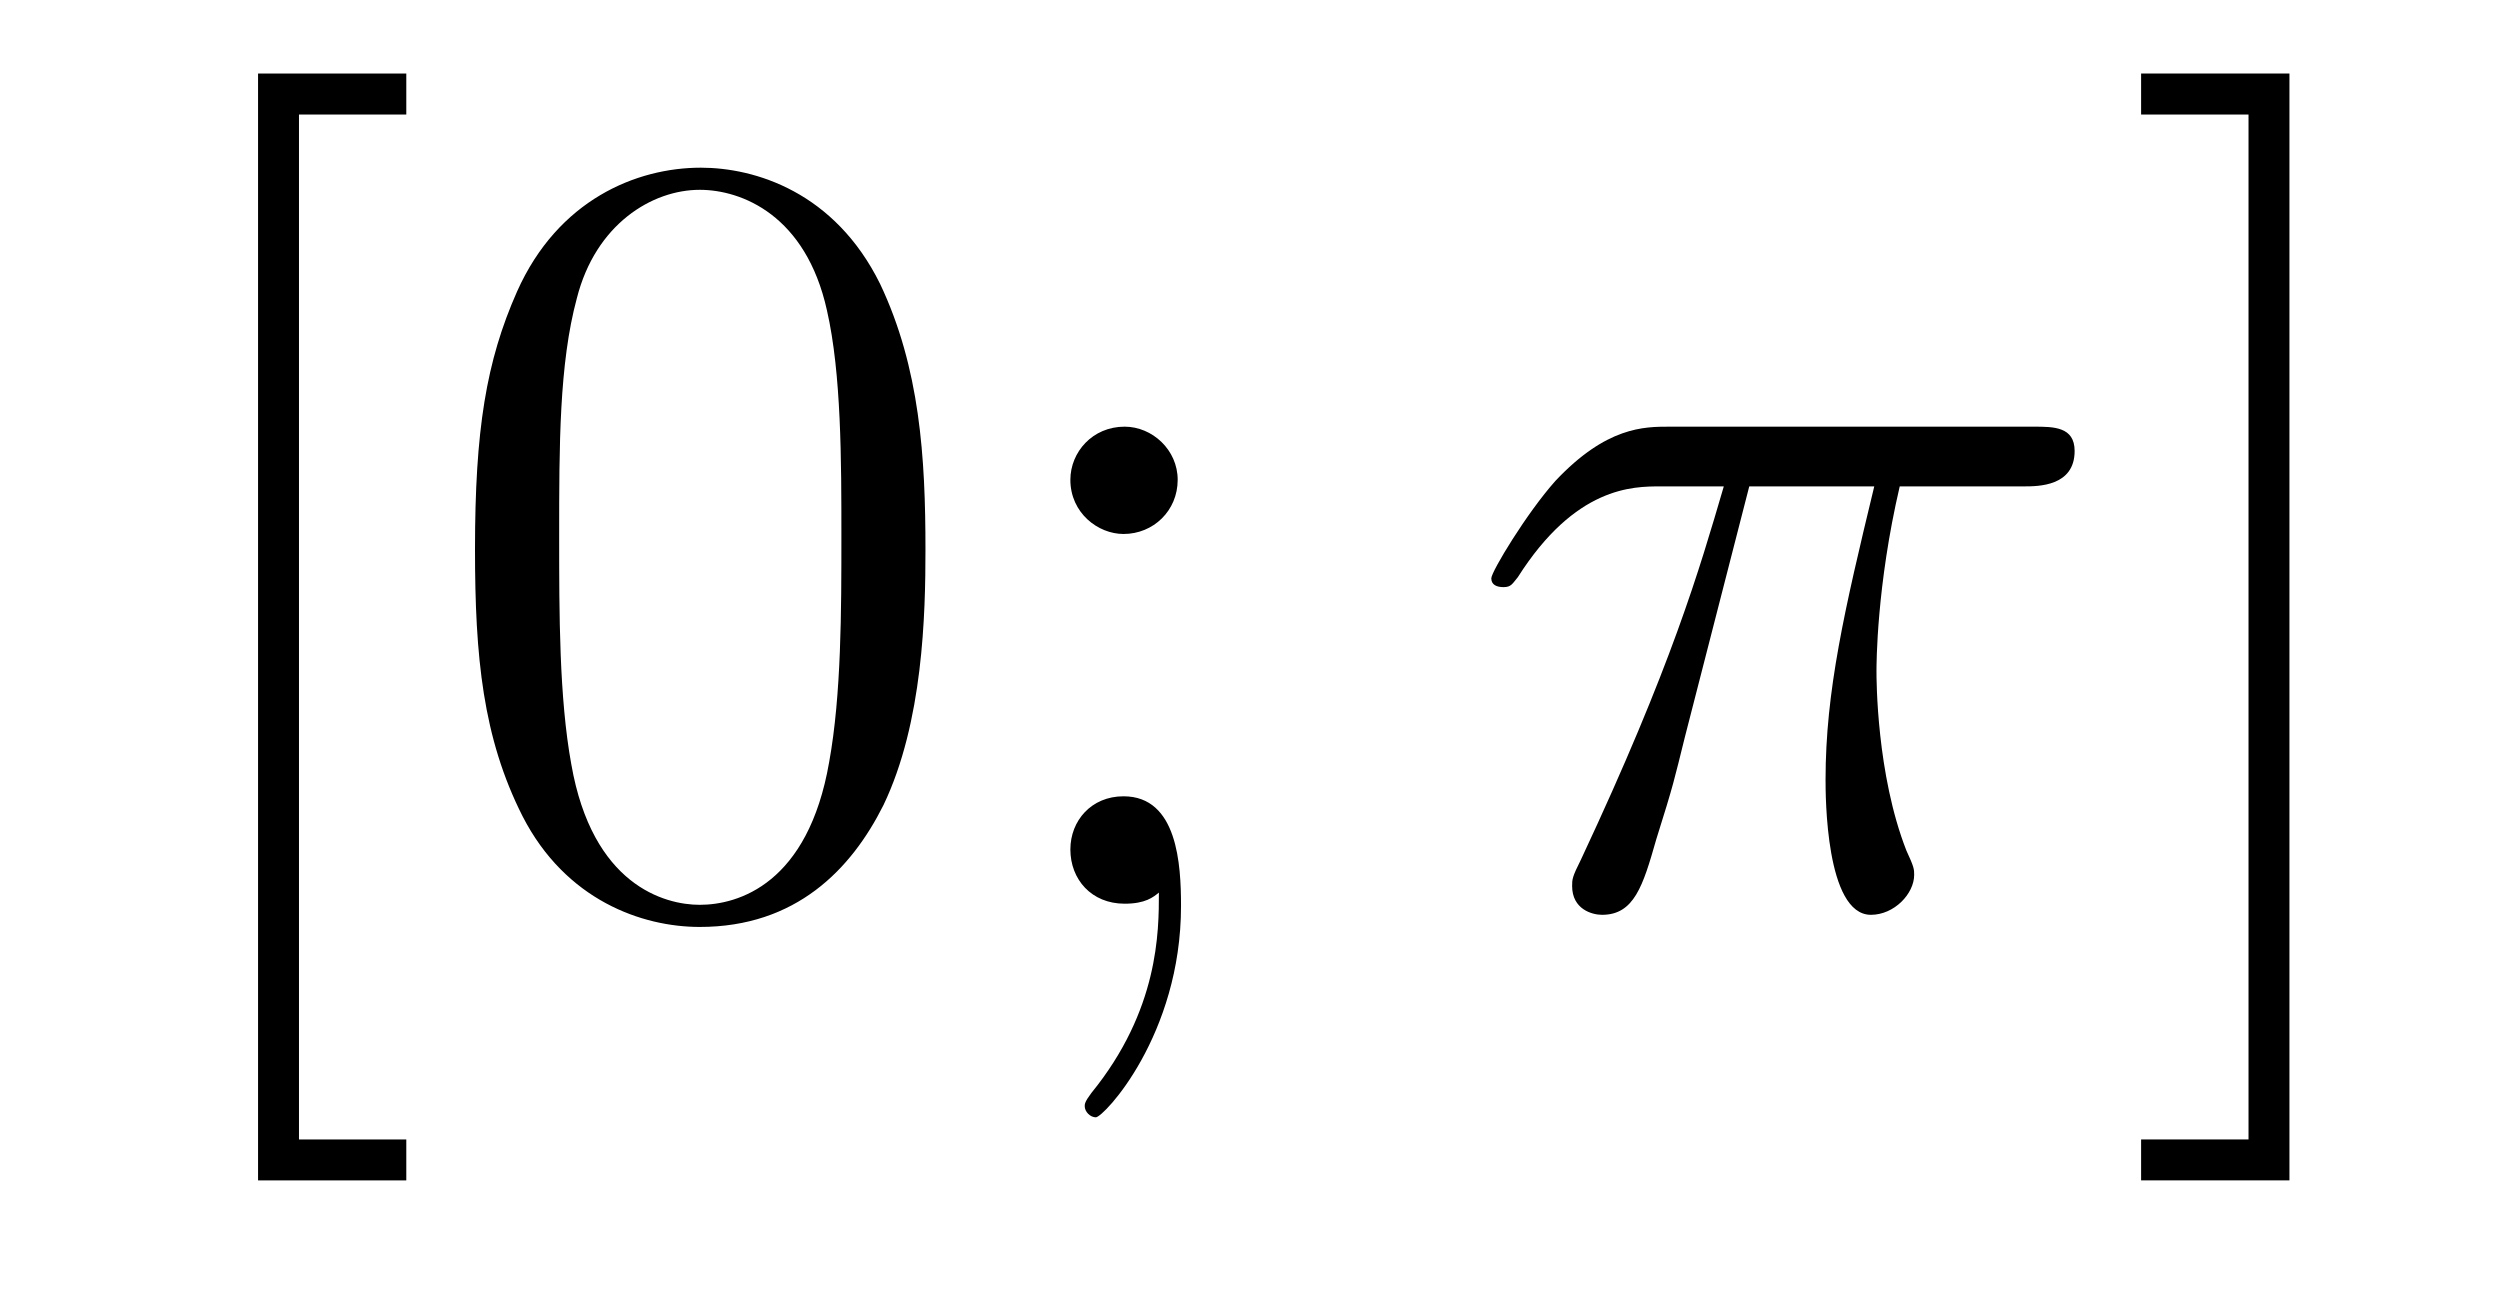
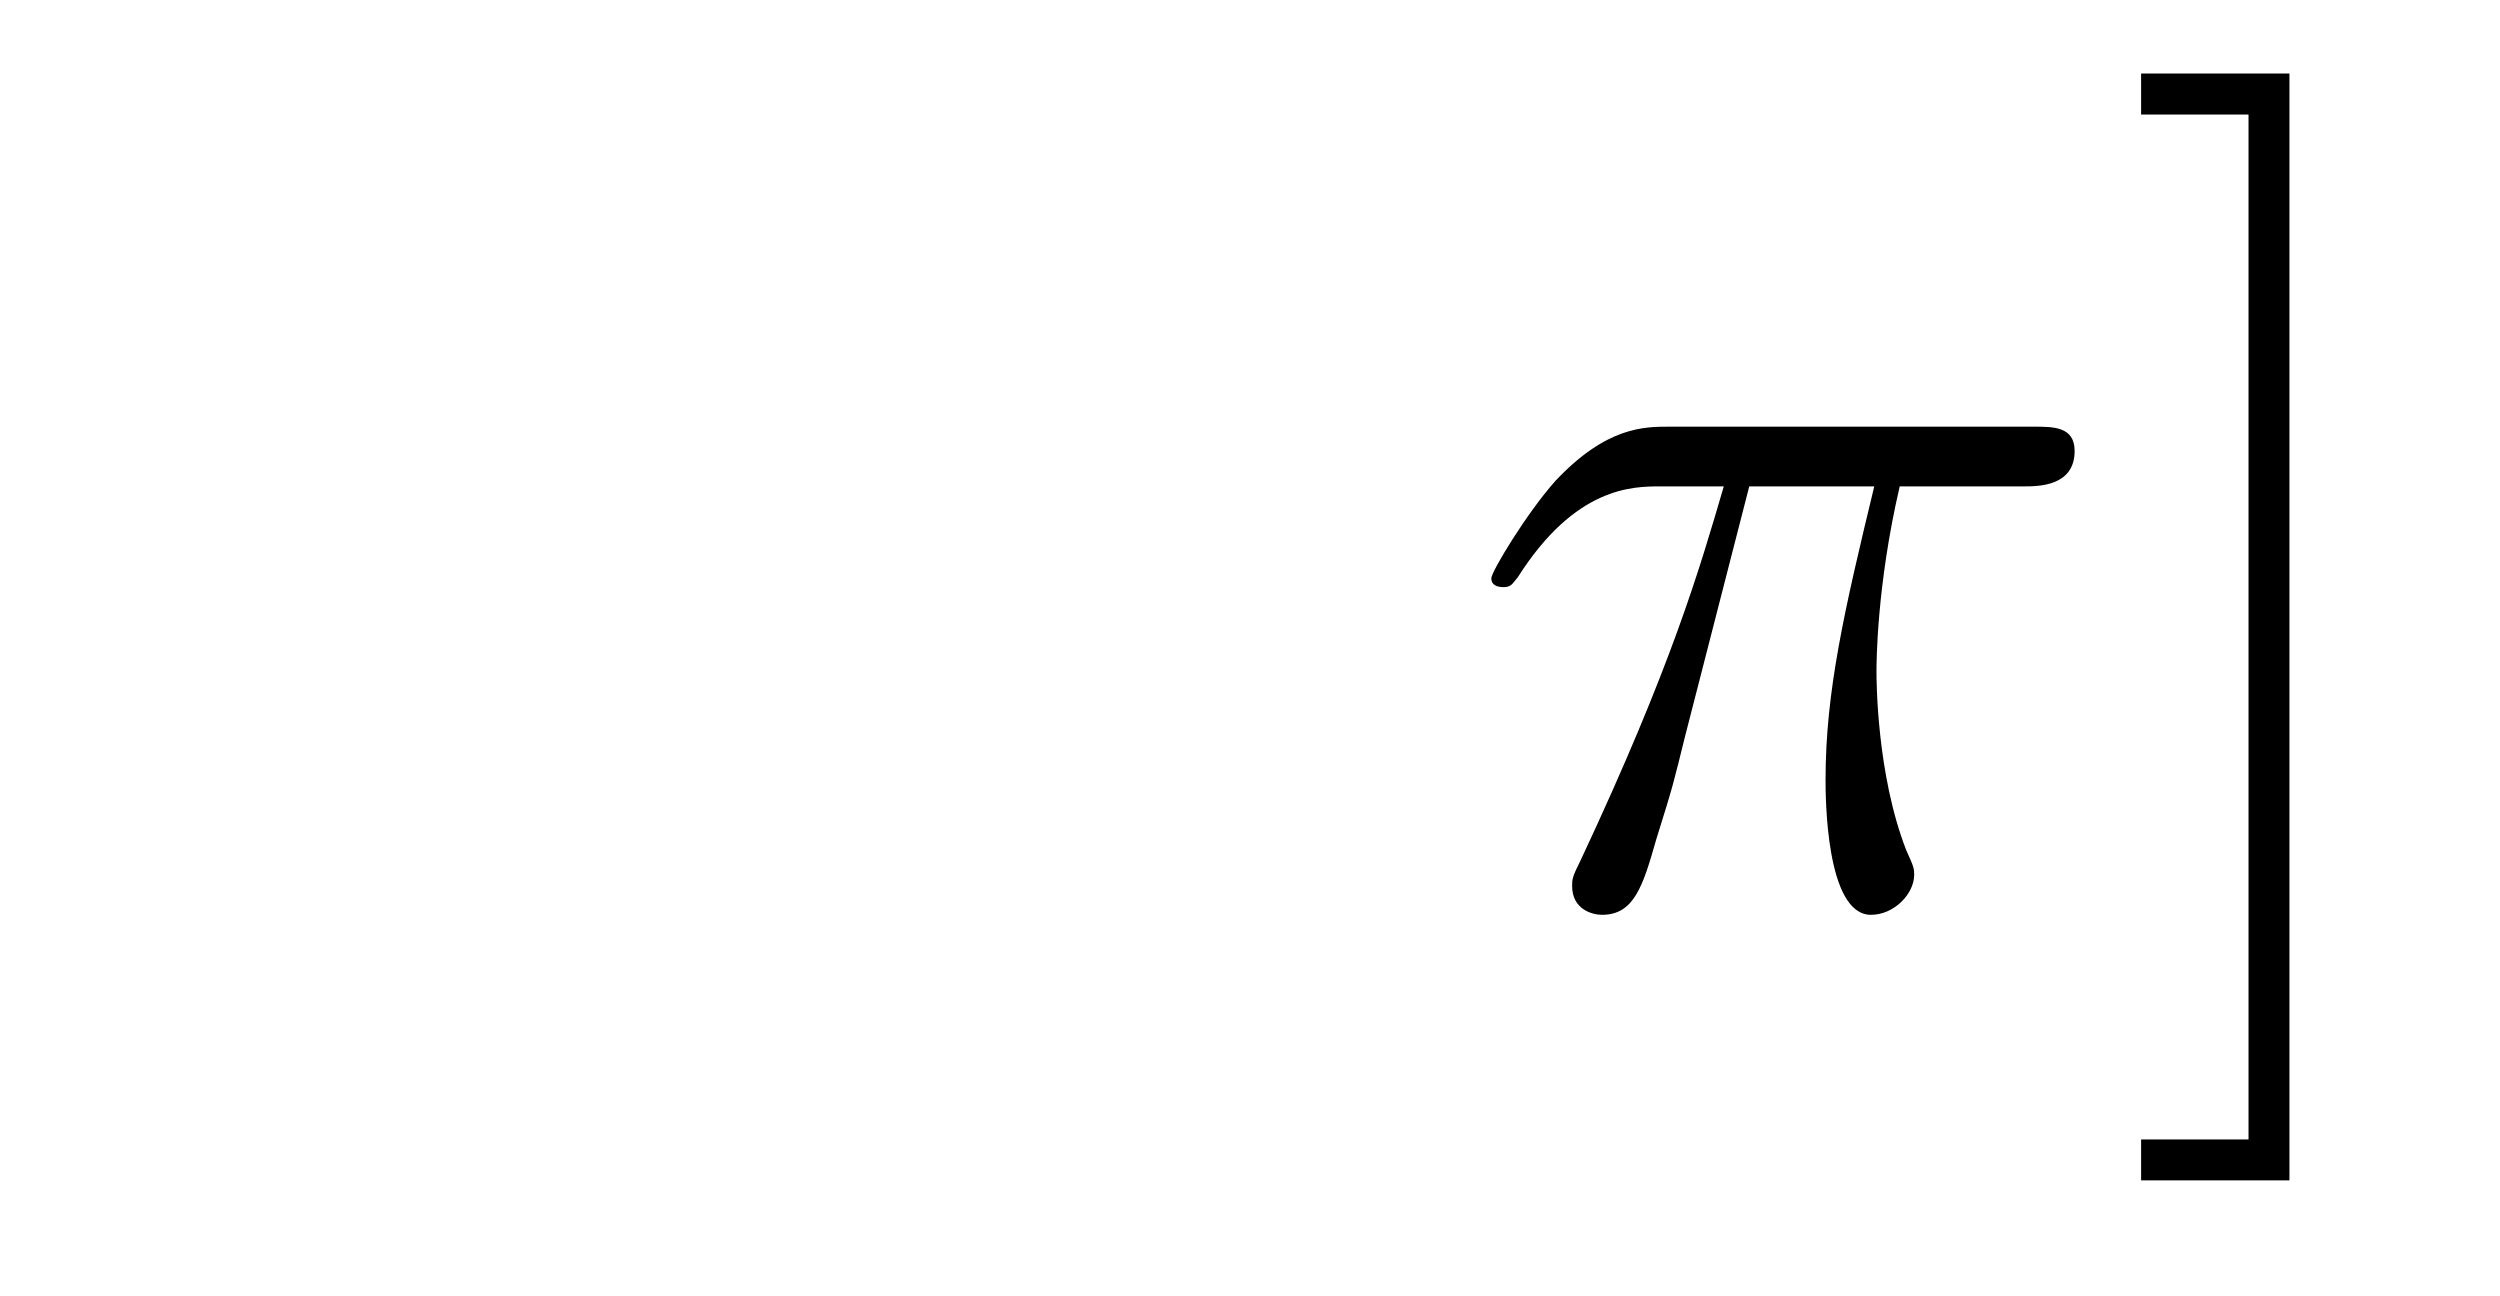
<svg xmlns="http://www.w3.org/2000/svg" height="14pt" version="1.1" viewBox="0 -14 27 14" width="27pt">
  <g id="page1">
    <g transform="matrix(1 0 0 1 -127 650)">
-       <path d="M131.388 -651.252V-651.694H130.229V-662.763H131.388V-663.206H129.787V-651.252H131.388ZM136.995 -658.065C136.995 -659.058 136.936 -660.026 136.505 -660.934C136.015 -661.927 135.154 -662.189 134.569 -662.189C133.875 -662.189 133.026 -661.843 132.584 -660.851C132.25 -660.097 132.13 -659.356 132.13 -658.065C132.13 -656.906 132.214 -656.033 132.644 -655.184C133.11 -654.276 133.935 -653.989 134.557 -653.989C135.597 -653.989 136.194 -654.611 136.541 -655.304C136.971 -656.2 136.995 -657.372 136.995 -658.065ZM134.557 -654.228C134.174 -654.228 133.397 -654.443 133.17 -655.746C133.039 -656.463 133.039 -657.372 133.039 -658.209C133.039 -659.189 133.039 -660.073 133.23 -660.779C133.433 -661.58 134.043 -661.95 134.557 -661.95C135.011 -661.95 135.704 -661.675 135.931 -660.648C136.087 -659.966 136.087 -659.022 136.087 -658.209C136.087 -657.408 136.087 -656.499 135.955 -655.77C135.728 -654.455 134.975 -654.228 134.557 -654.228ZM139.719 -658.818C139.719 -659.141 139.445 -659.392 139.146 -659.392C138.799 -659.392 138.56 -659.117 138.56 -658.818C138.56 -658.46 138.859 -658.233 139.134 -658.233C139.456 -658.233 139.719 -658.484 139.719 -658.818ZM139.516 -654.36C139.516 -653.941 139.516 -653.092 138.787 -652.196C138.715 -652.1 138.715 -652.076 138.715 -652.053C138.715 -651.993 138.775 -651.933 138.835 -651.933C138.919 -651.933 139.755 -652.818 139.755 -654.216C139.755 -654.658 139.719 -655.4 139.134 -655.4C138.787 -655.4 138.56 -655.137 138.56 -654.826C138.56 -654.503 138.787 -654.24 139.146 -654.24C139.373 -654.24 139.456 -654.312 139.516 -654.36Z" fill-rule="evenodd" />
      <path d="M145.892 -658.747H147.242C146.919 -657.408 146.716 -656.535 146.716 -655.579C146.716 -655.412 146.716 -654.12 147.206 -654.12C147.458 -654.12 147.673 -654.348 147.673 -654.551C147.673 -654.611 147.673 -654.634 147.589 -654.814C147.266 -655.639 147.266 -656.667 147.266 -656.75C147.266 -656.822 147.266 -657.671 147.517 -658.747H148.856C149.012 -658.747 149.406 -658.747 149.406 -659.129C149.406 -659.392 149.179 -659.392 148.964 -659.392H145.031C144.756 -659.392 144.35 -659.392 143.799 -658.807C143.489 -658.46 143.106 -657.826 143.106 -657.754C143.106 -657.683 143.166 -657.659 143.238 -657.659C143.321 -657.659 143.333 -657.695 143.393 -657.767C144.015 -658.747 144.636 -658.747 144.935 -658.747H145.617C145.354 -657.85 145.055 -656.81 144.075 -654.718C143.979 -654.527 143.979 -654.503 143.979 -654.431C143.979 -654.18 144.194 -654.12 144.302 -654.12C144.648 -654.12 144.744 -654.431 144.887 -654.933C145.079 -655.543 145.079 -655.567 145.198 -656.045L145.892 -658.747Z" fill-rule="evenodd" />
      <path d="M151.726 -663.206H150.124V-662.763H151.284V-651.694H150.124V-651.252H151.726V-663.206Z" fill-rule="evenodd" />
    </g>
  </g>
</svg>